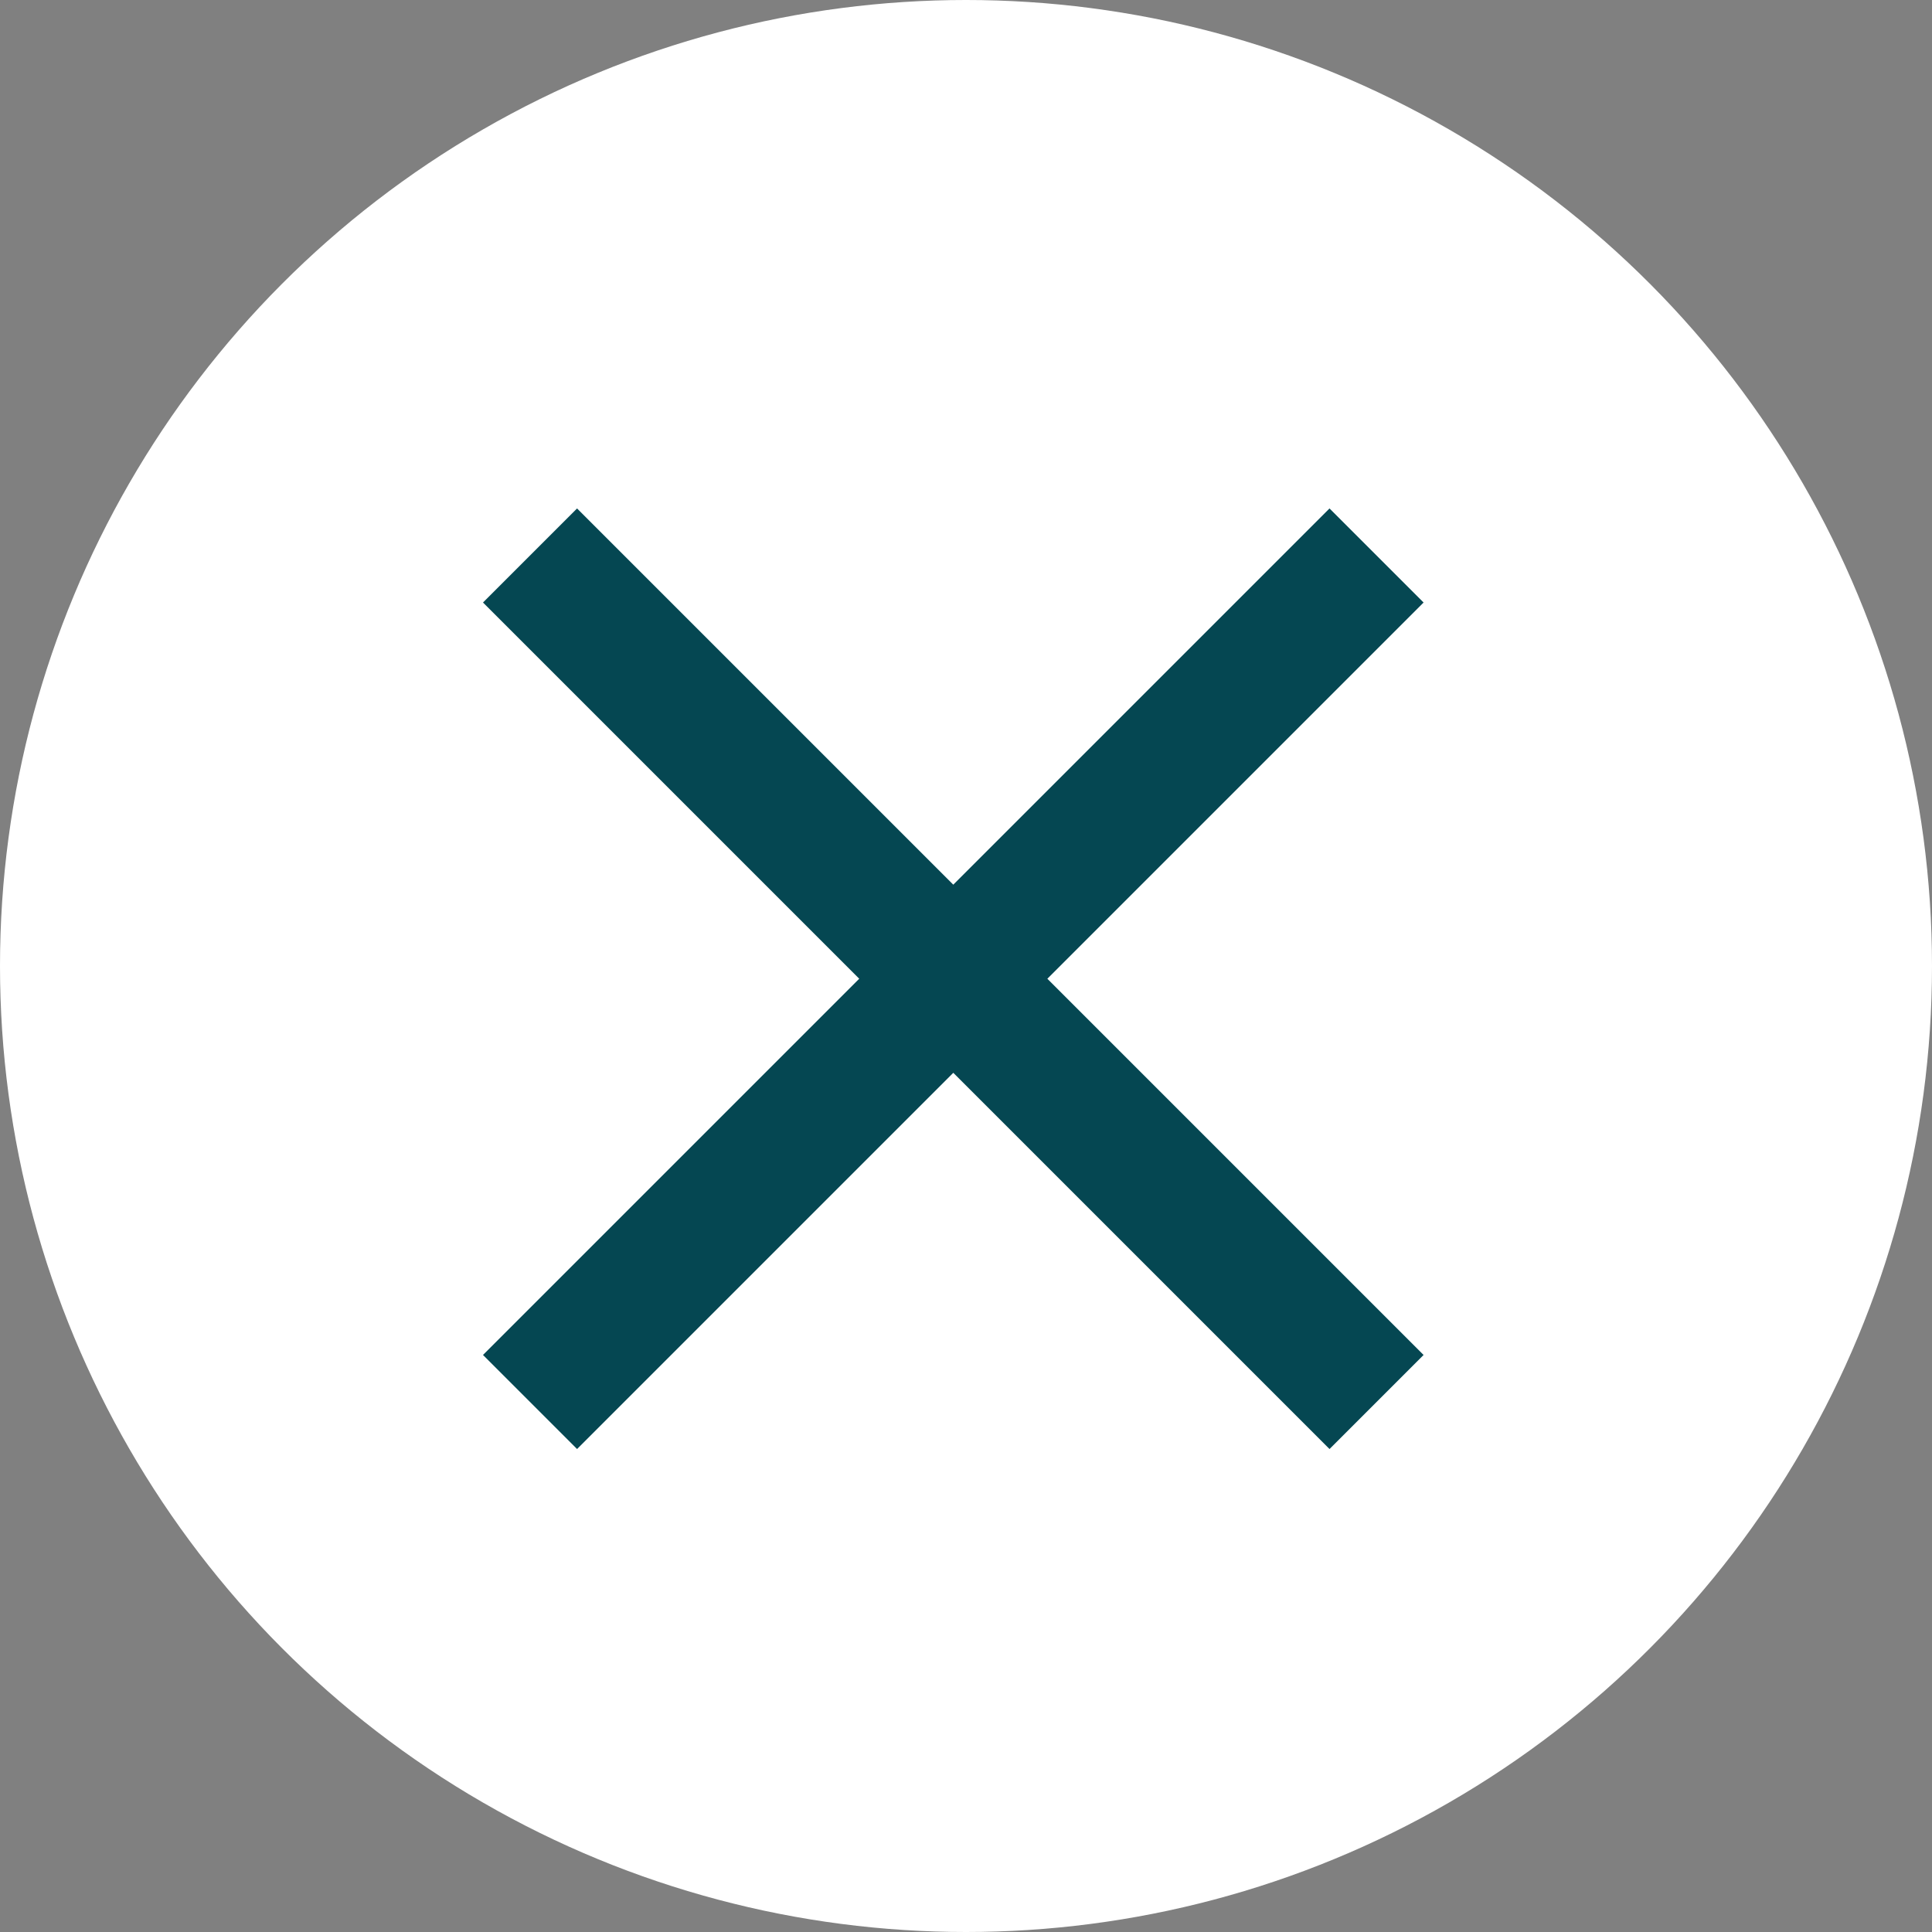
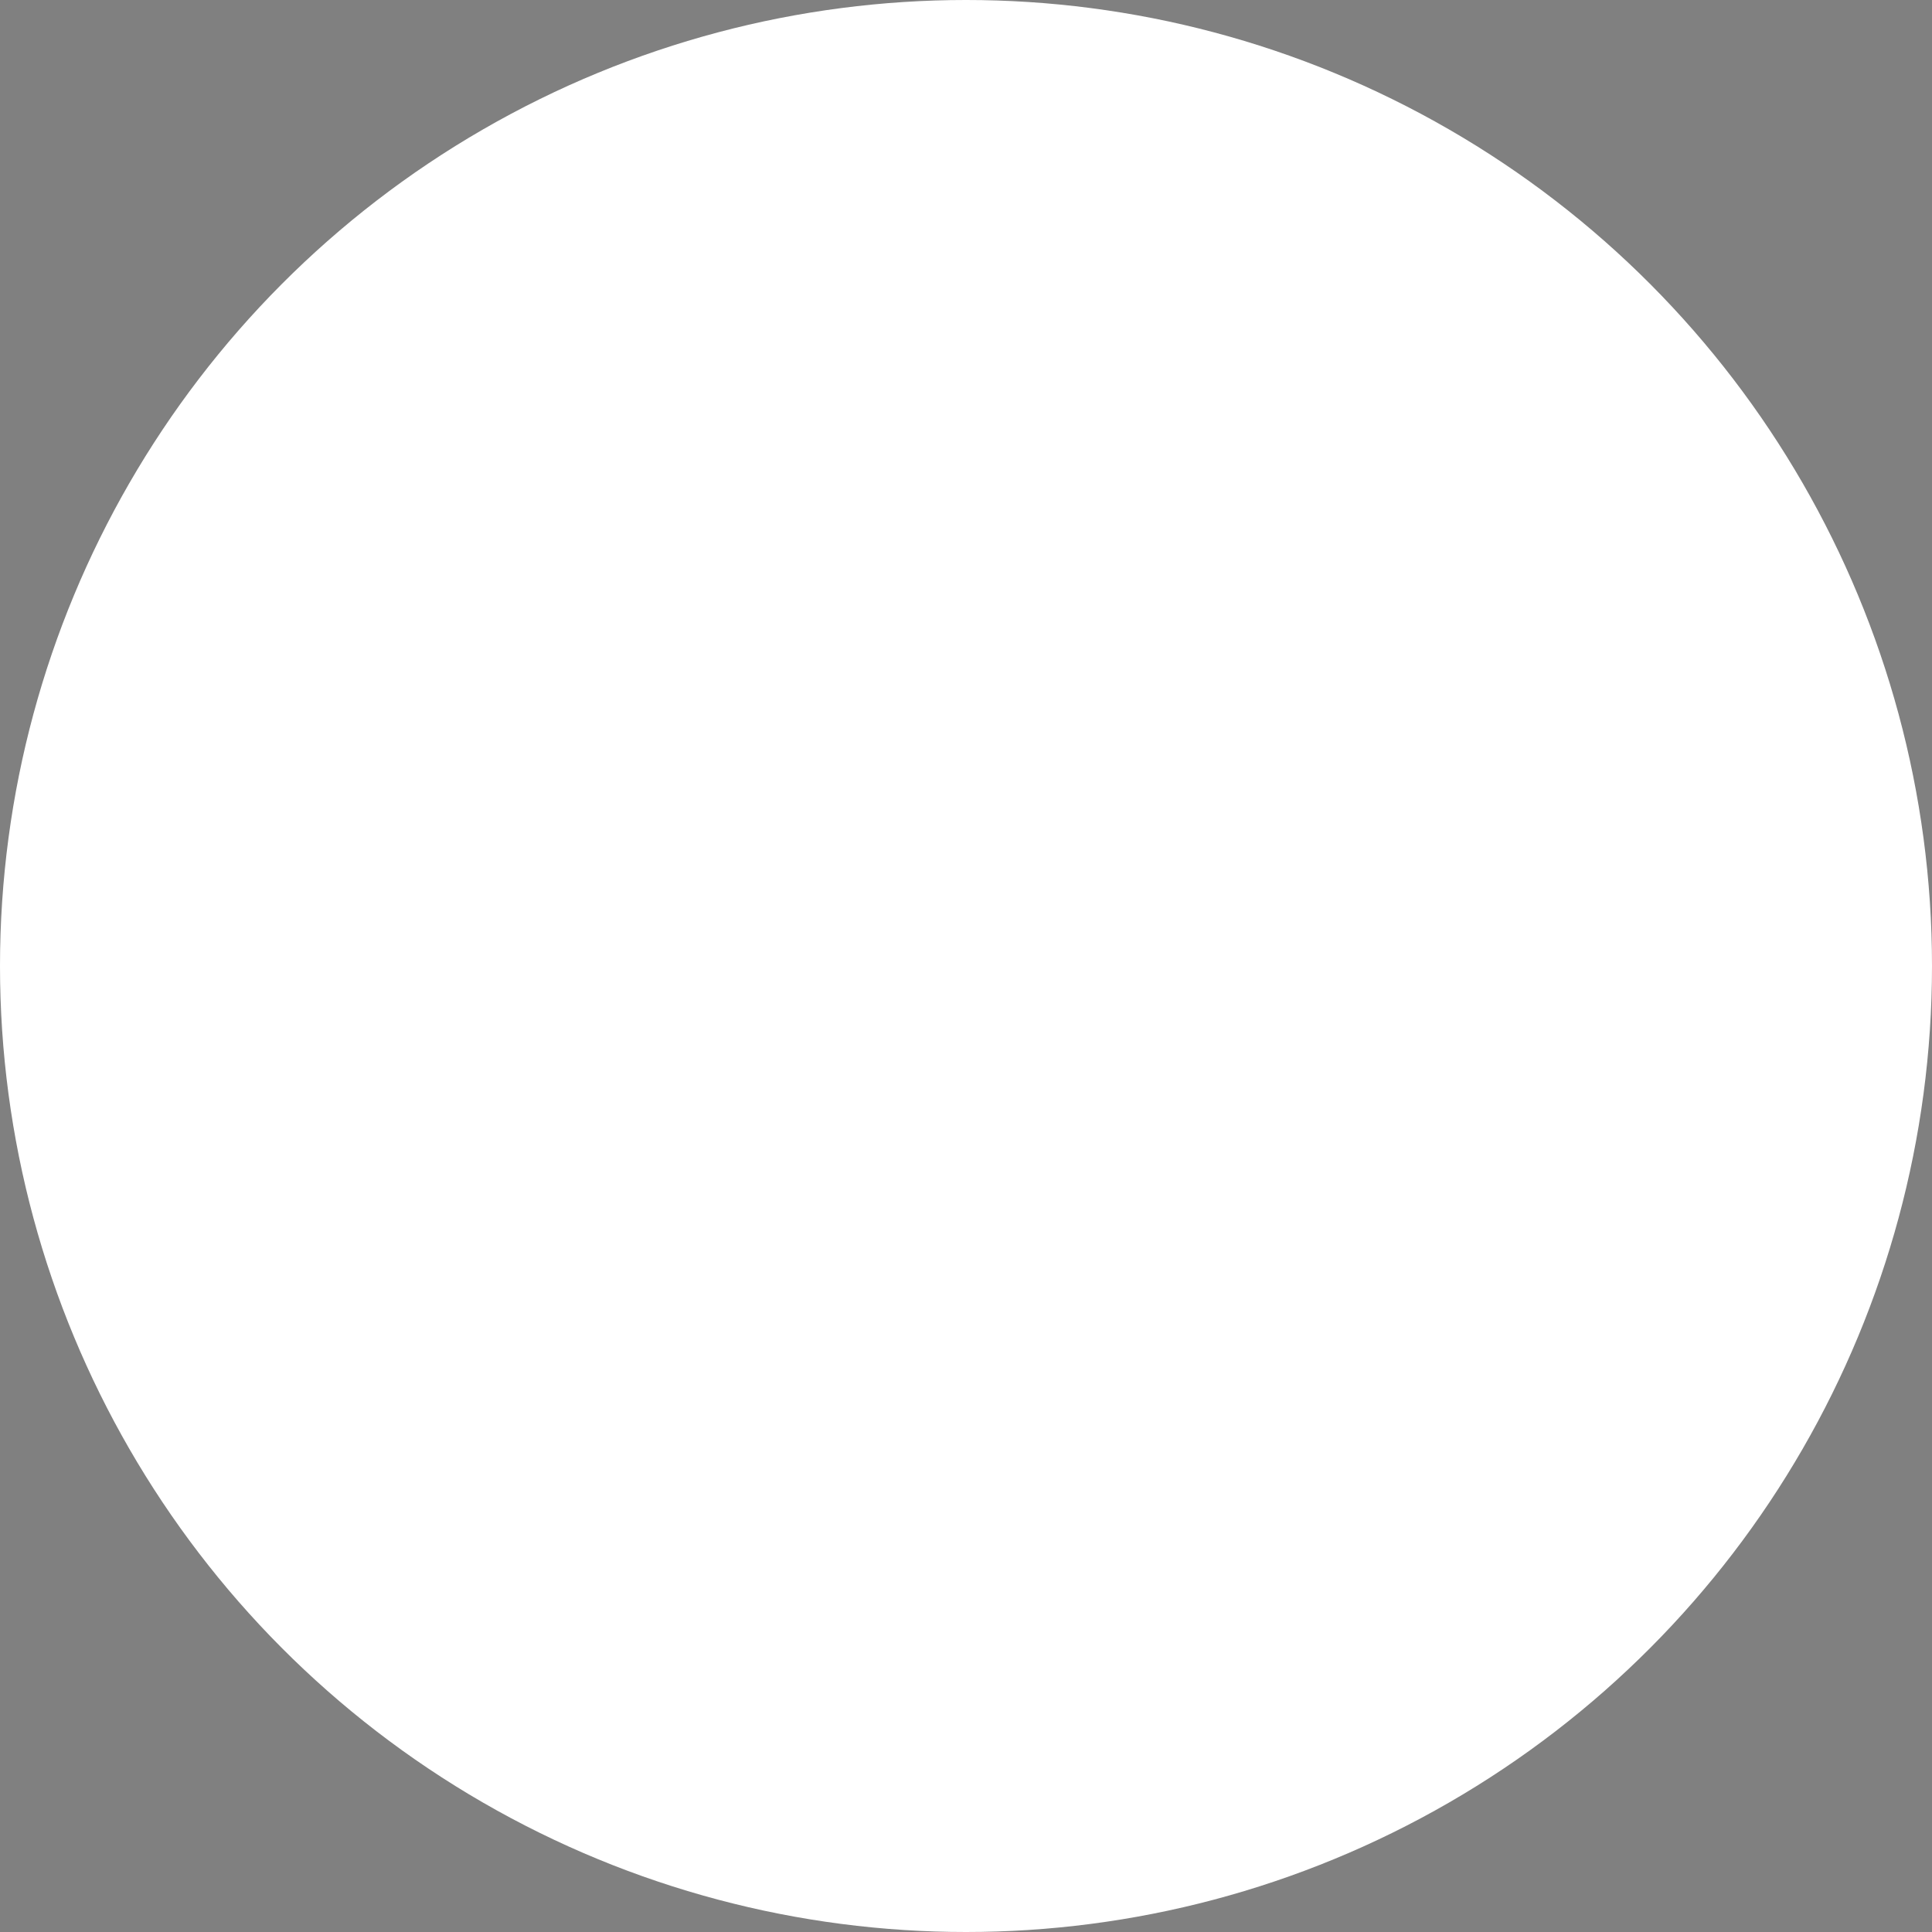
<svg xmlns="http://www.w3.org/2000/svg" viewBox="0 0 64 64" fill="none">
  <rect x="0" y="0" width="64" height="64" fill="#808080" stroke="none" />
  <circle cx="32" cy="32" r="32" fill="white" />
-   <path d="M16 19.959L19.116 16.843L31.579 29.306L44.042 16.843L47.158 19.959L34.695 32.422L47.158 44.885L44.042 48.001L31.579 35.538L19.116 48.001L16 44.885L28.463 32.422L16 19.959Z" fill="#054752" />
</svg>